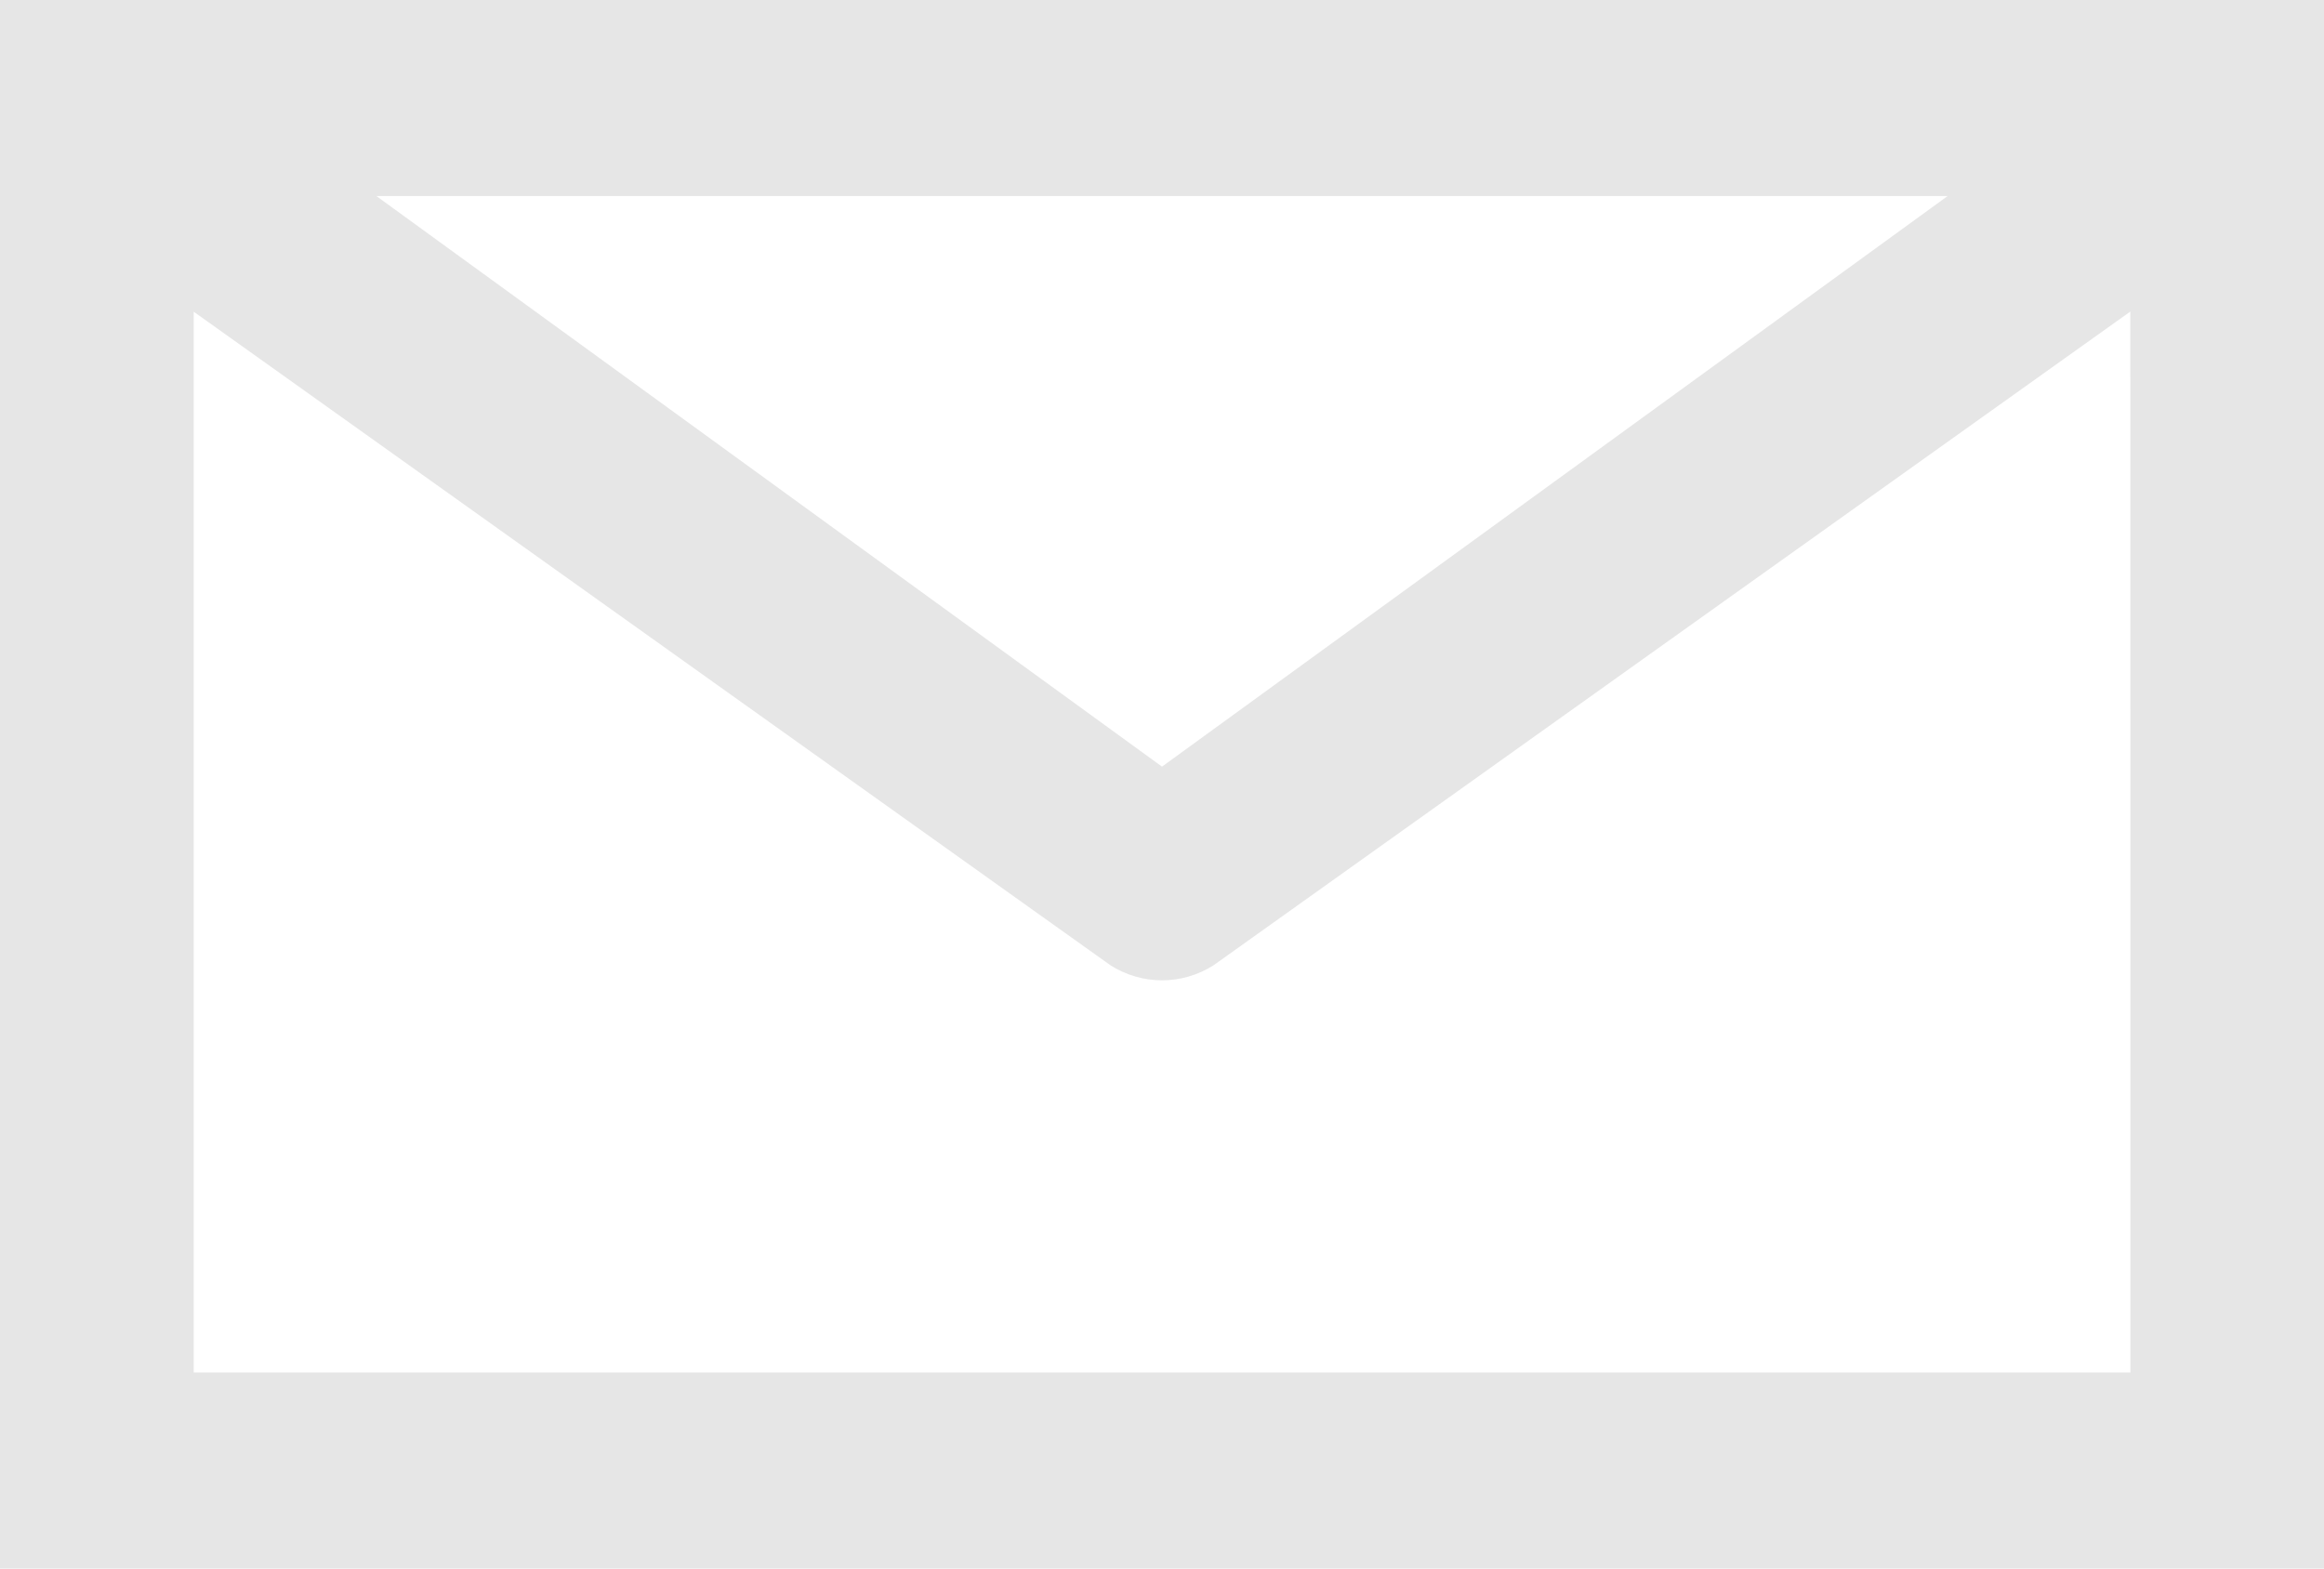
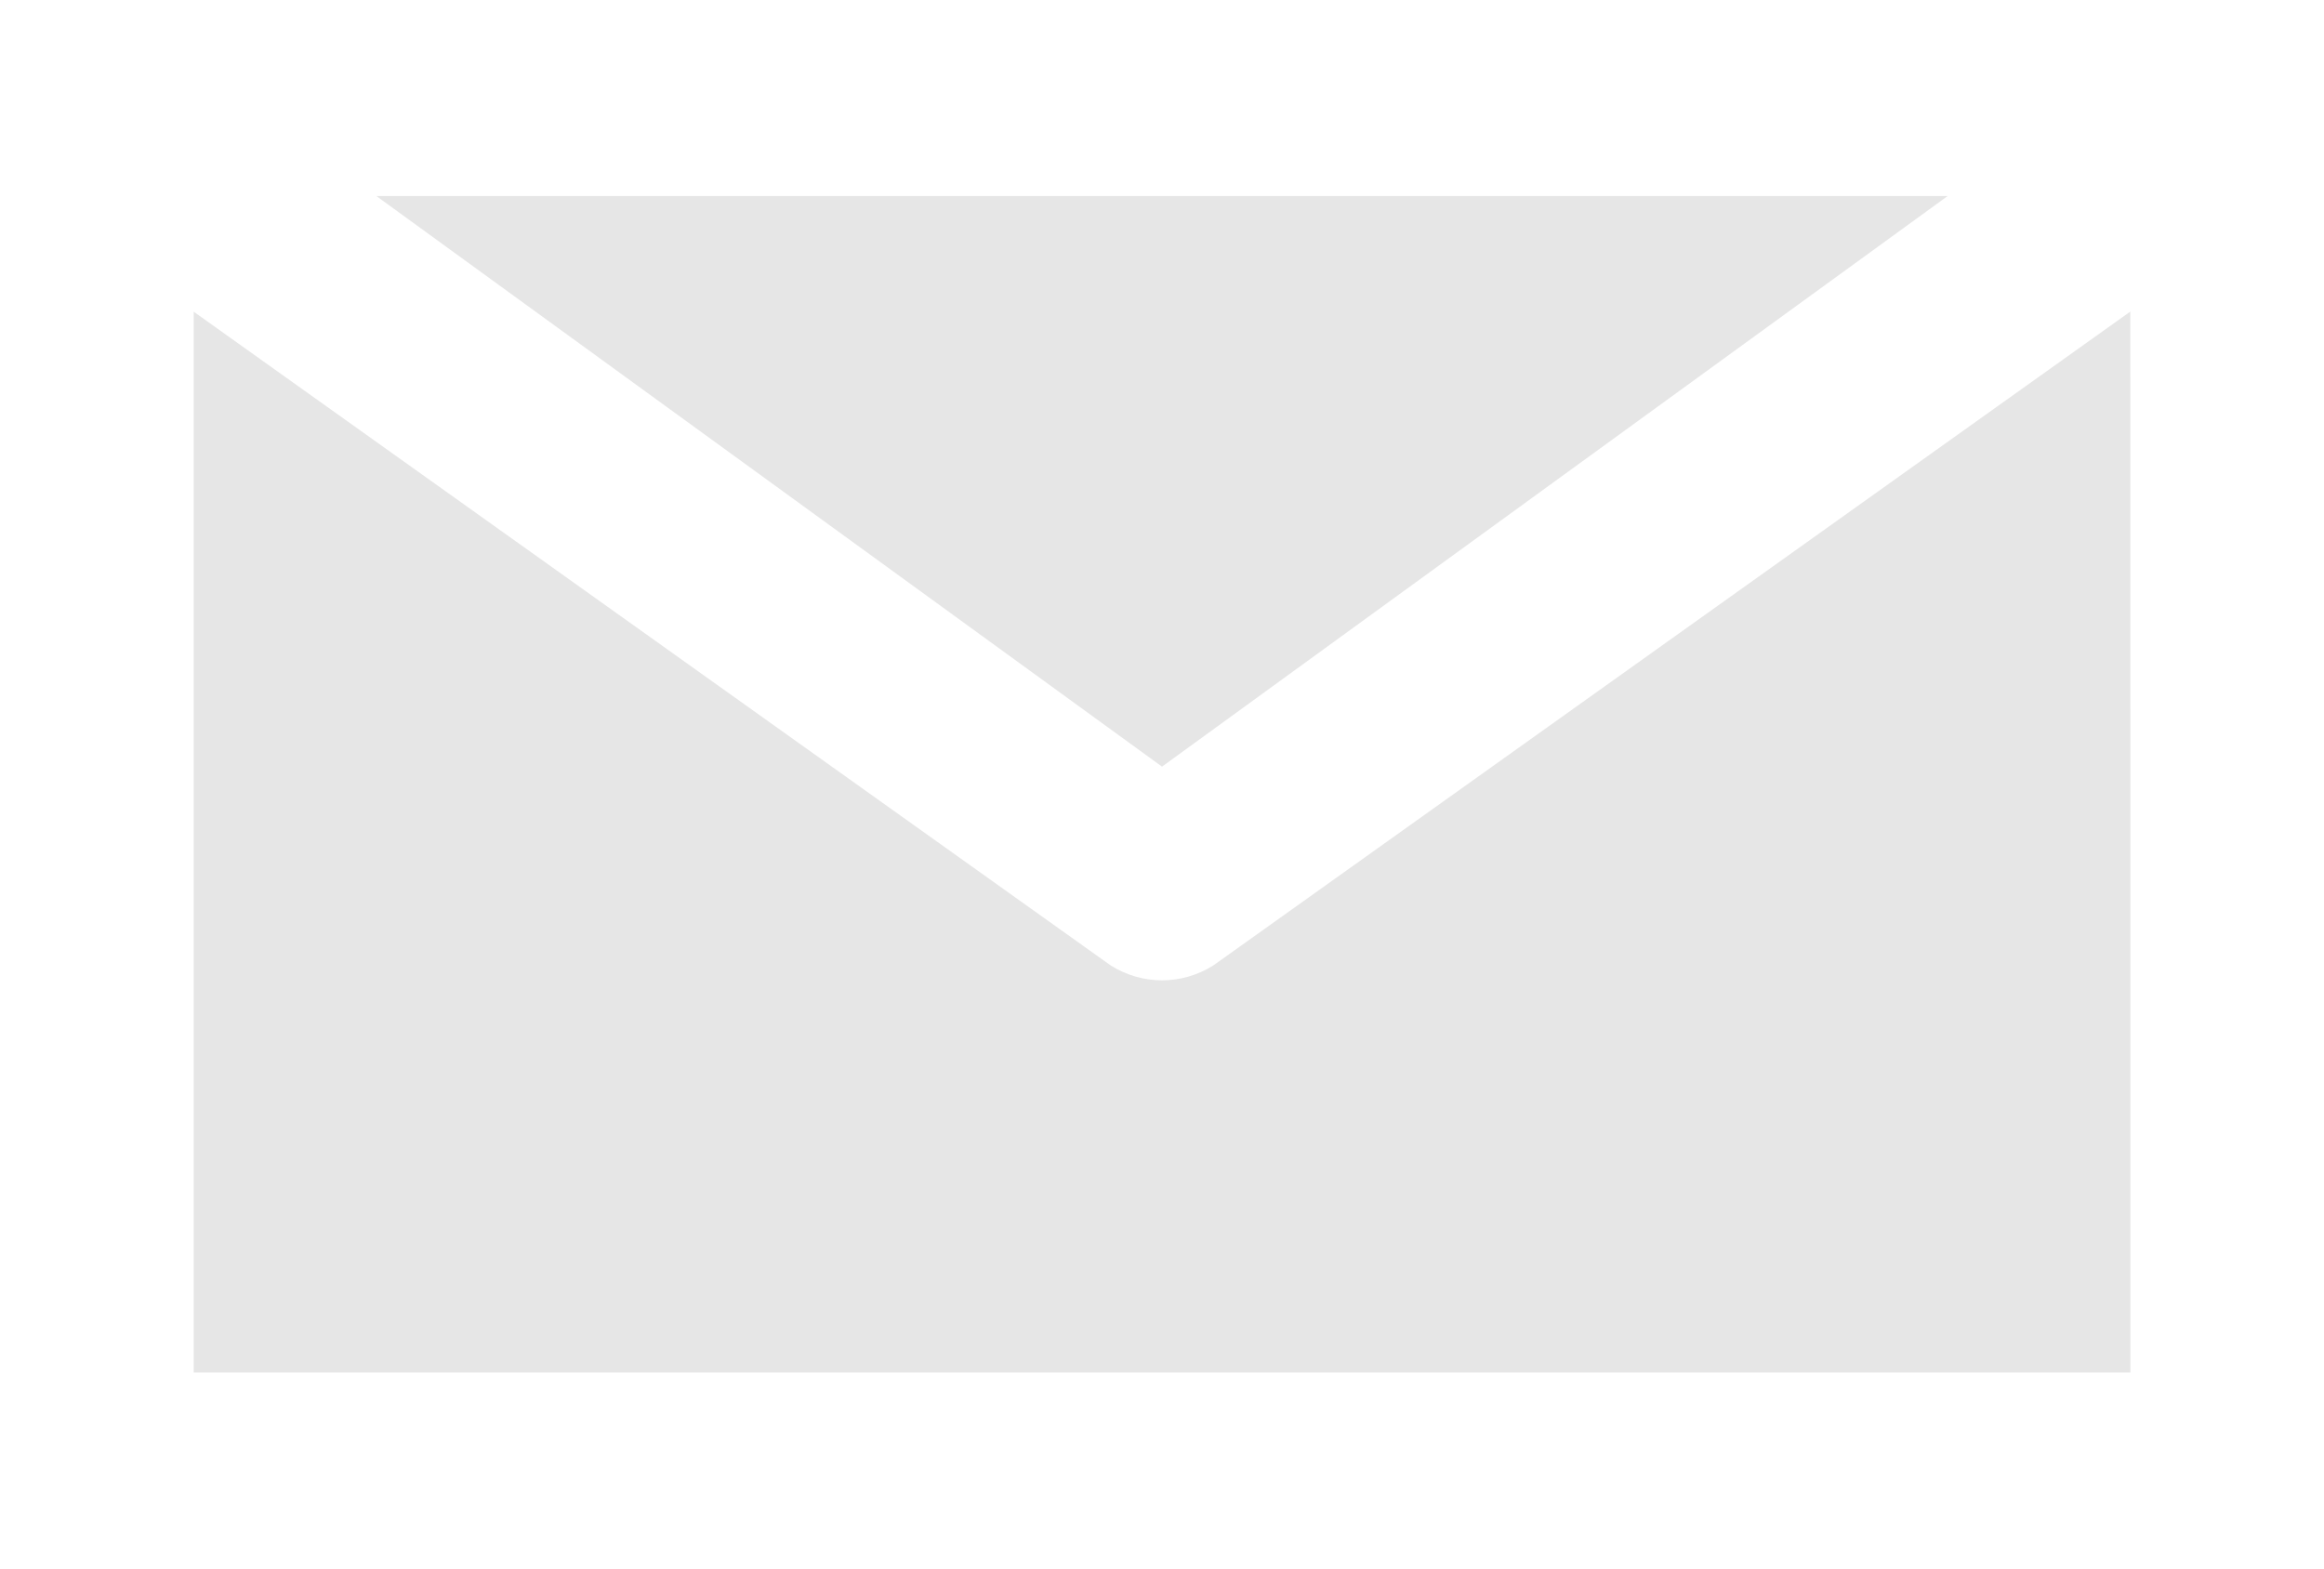
<svg xmlns="http://www.w3.org/2000/svg" width="80" height="54" viewBox="0 0 80 54" fill="rgba(0,0,0,.1)">
-   <path d="M6.667 47.25V10.73l31.566 22.507c.54.34 1.154.513 1.767.513s1.227-.172 1.767-.513l31.566-22.511.004 36.524H6.667zm60.376-40.5L40 26.393 12.957 6.75h54.086zM73.333 0H0v54h80V0h-6.667z" fill-rule="evenodd" />
+   <path d="M6.667 47.25V10.73l31.566 22.507c.54.34 1.154.513 1.767.513s1.227-.172 1.767-.513l31.566-22.511.004 36.524H6.667zm60.376-40.5L40 26.393 12.957 6.75h54.086zM73.333 0H0h80V0h-6.667z" fill-rule="evenodd" />
</svg>